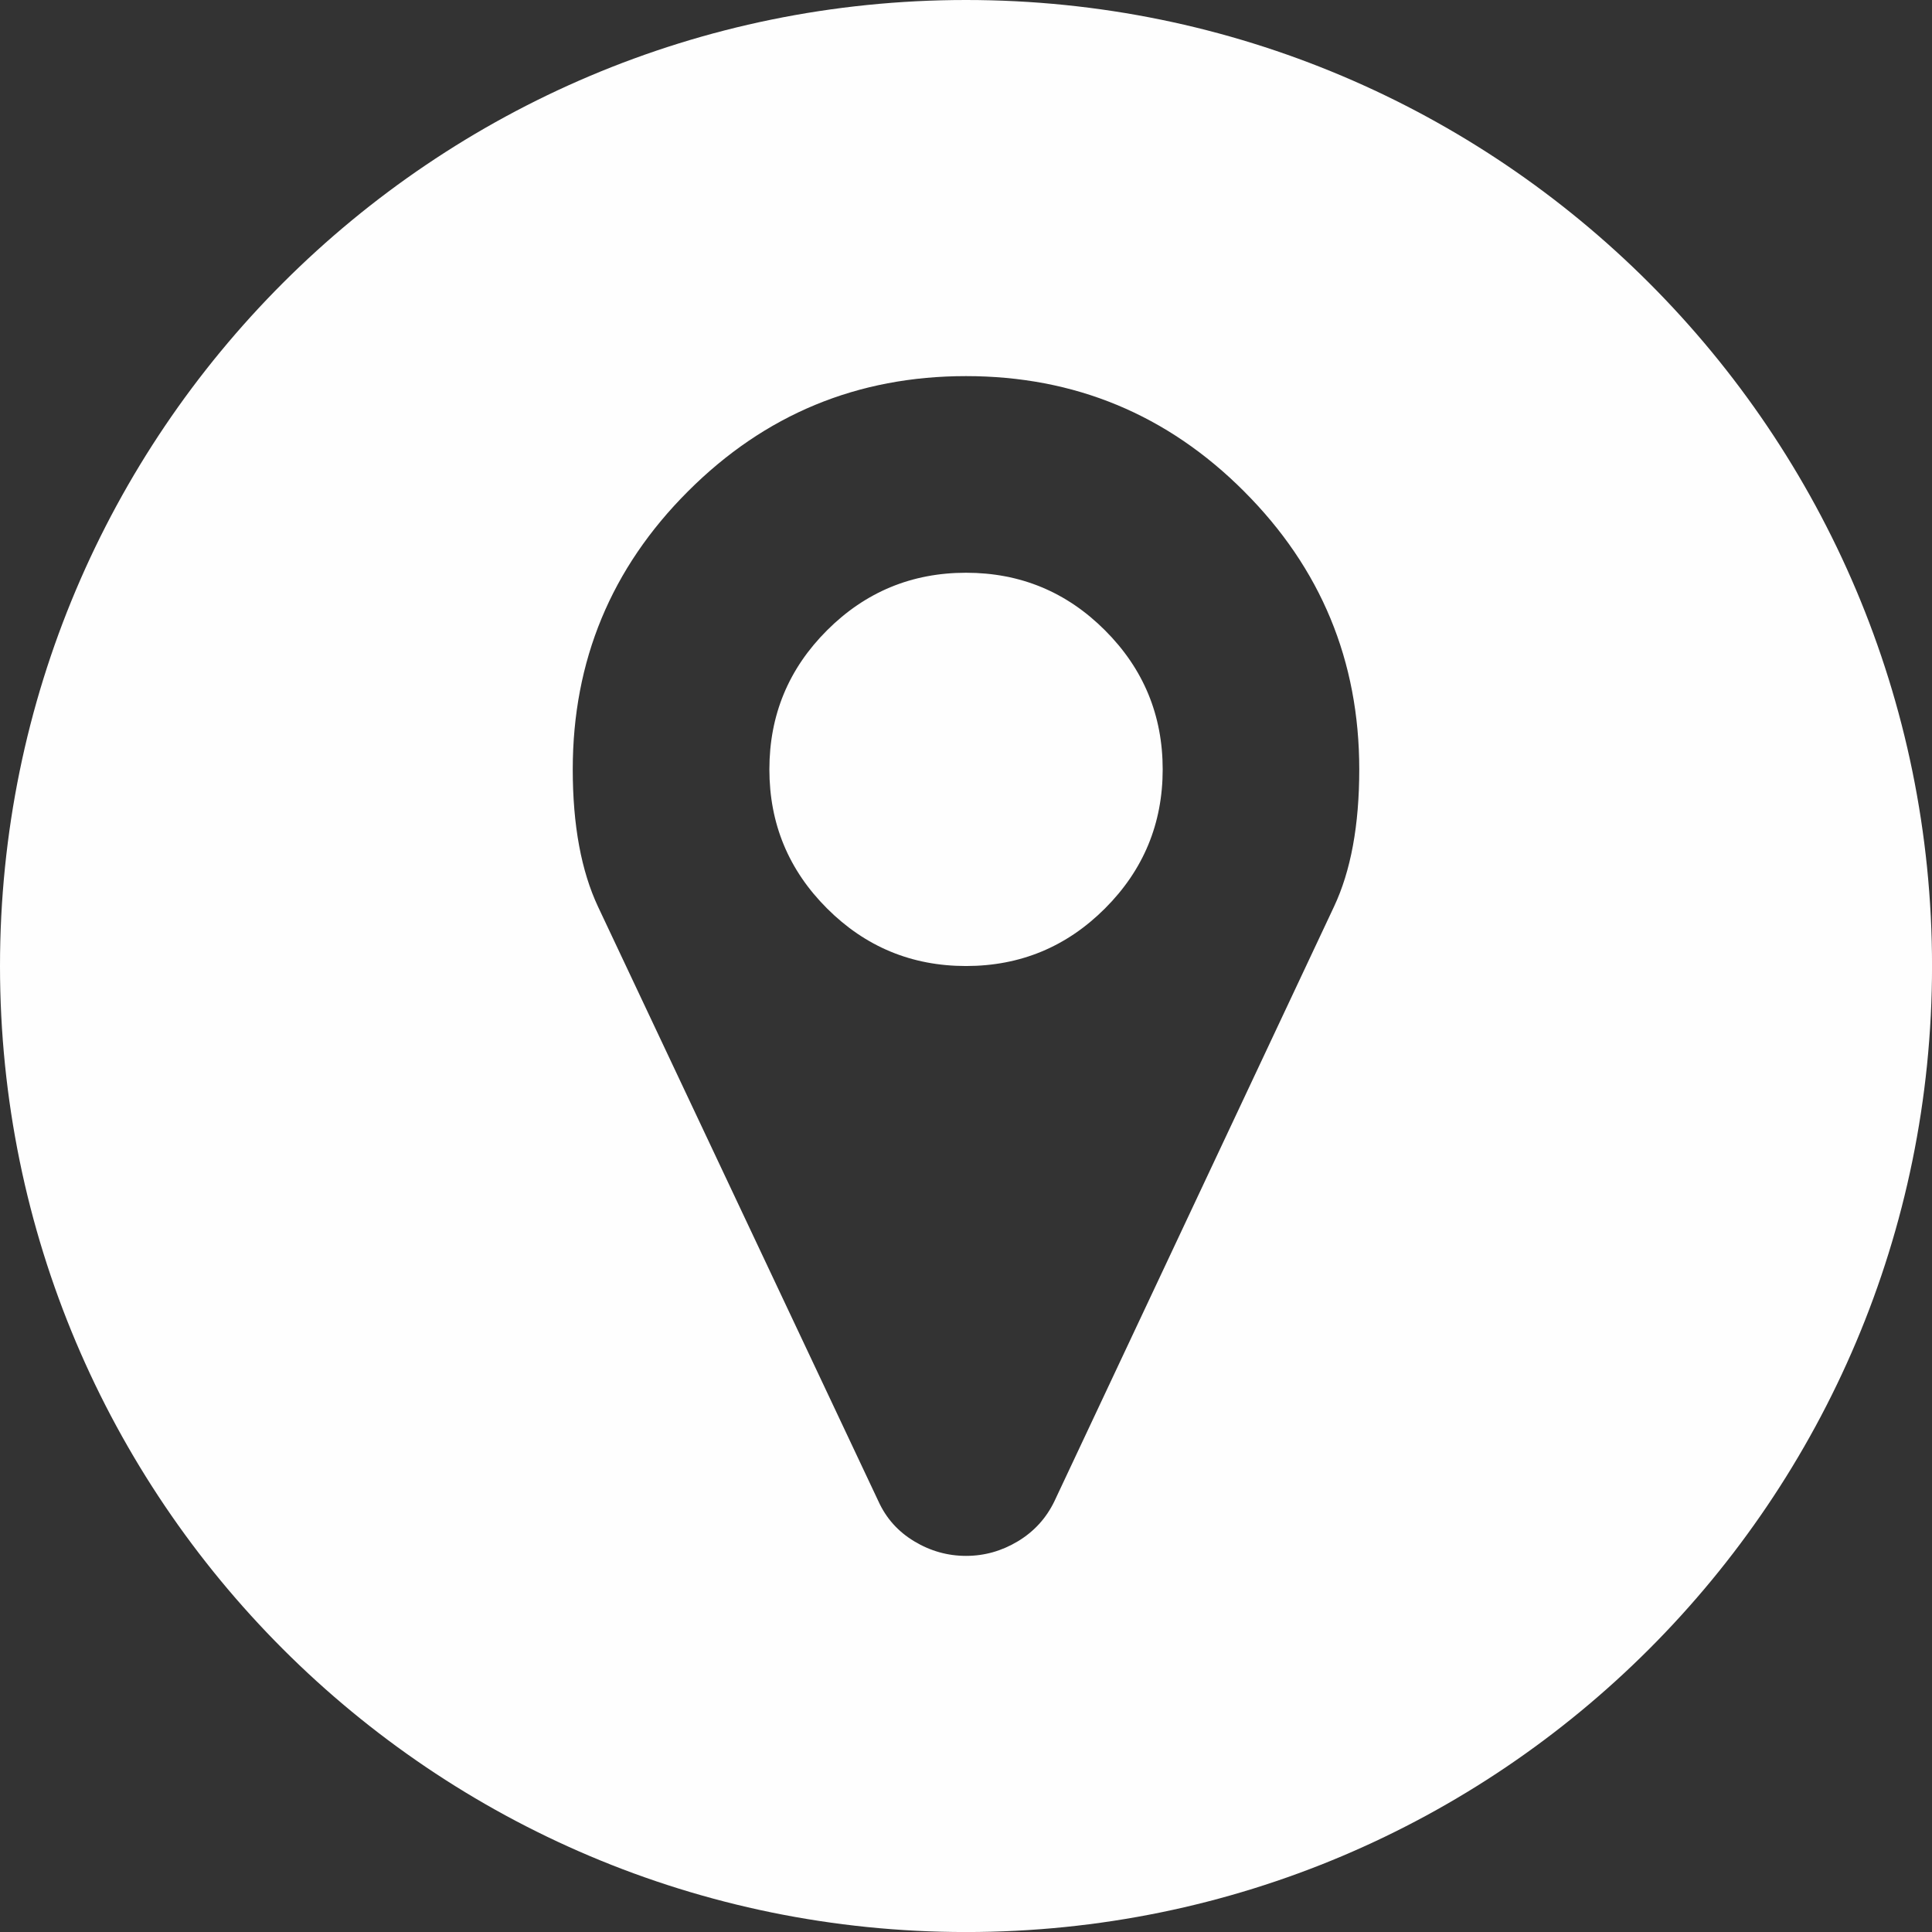
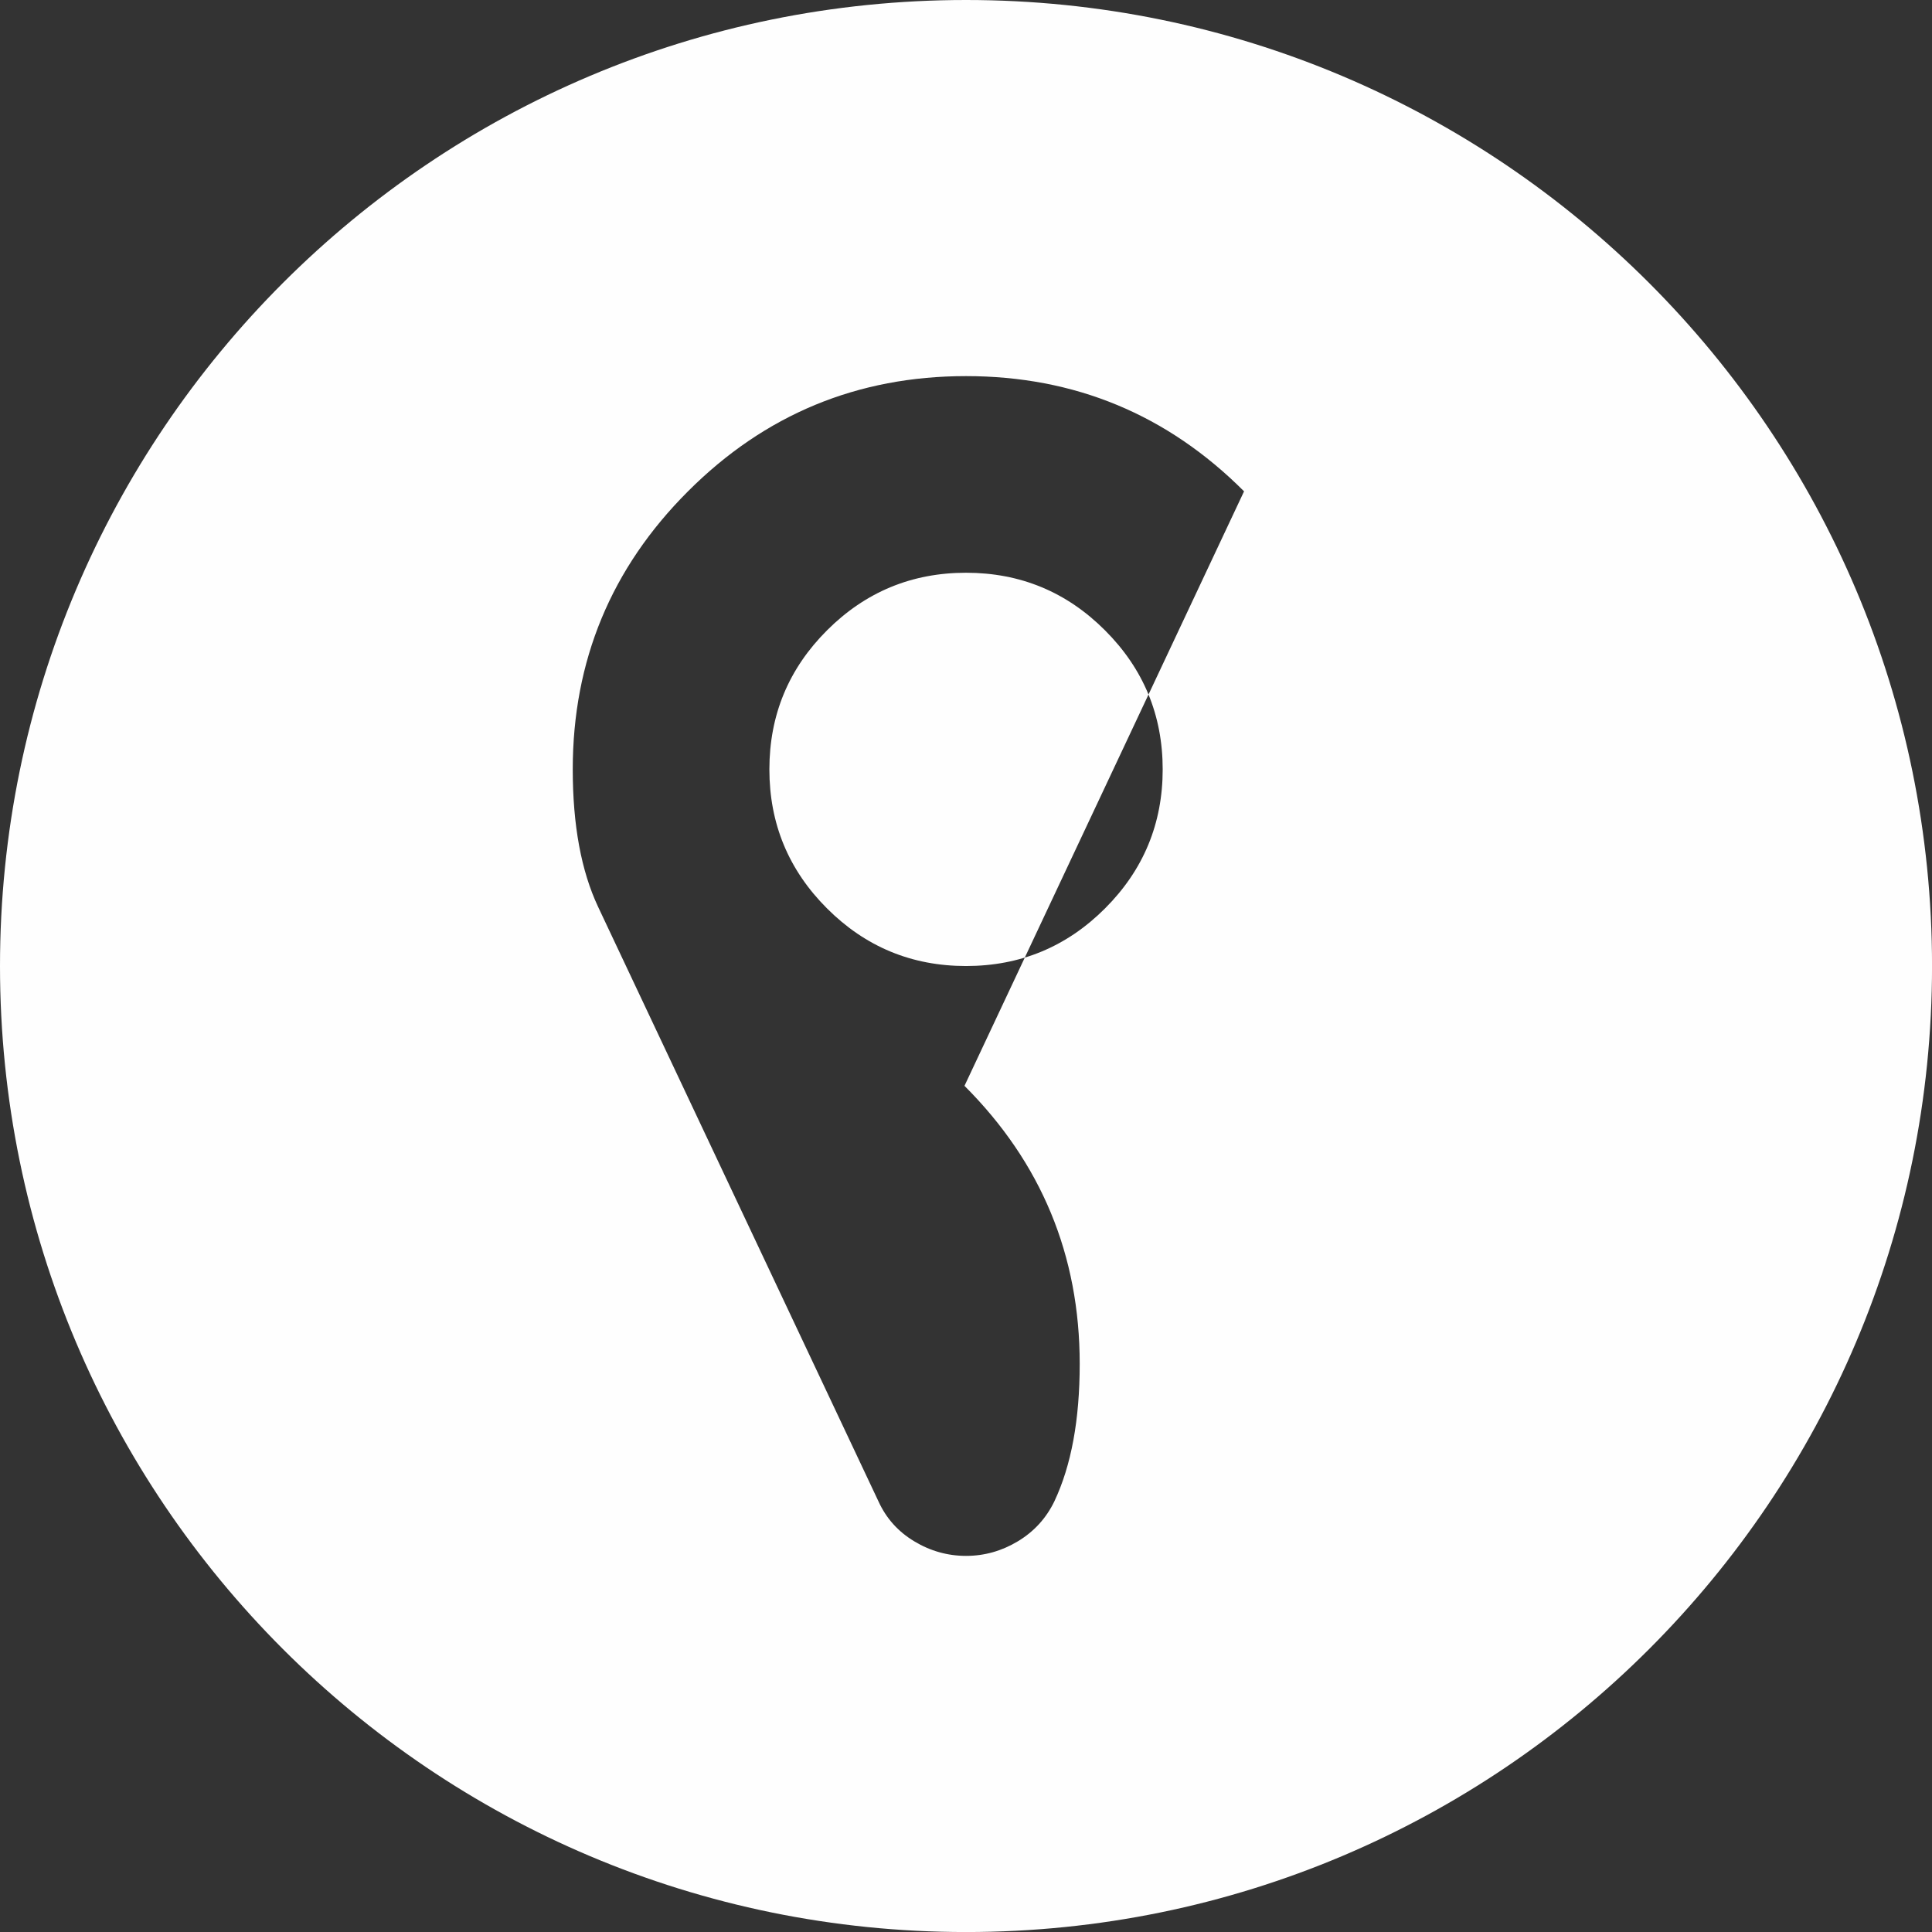
<svg xmlns="http://www.w3.org/2000/svg" xml:space="preserve" width="40mm" height="40mm" style="shape-rendering:geometricPrecision; text-rendering:geometricPrecision; image-rendering:optimizeQuality; fill-rule:evenodd; clip-rule:evenodd" viewBox="0 0 550.61 550.61">
  <rect x="0" y="0" width="550.61" height="550.61" fill="#333333" stroke="none" />
  <defs>
    <style type="text/css">  .fil0 {fill:#FEFEFE}  </style>
  </defs>
  <g id="Слой_x0020_1">
-     <path class="fil0" d="M275.31 0c152.05,0 275.31,123.26 275.31,275.31 0,152.05 -123.26,275.31 -275.31,275.31 -152.05,0 -275.31,-123.26 -275.31,-275.31 0,-152.05 123.26,-275.31 275.31,-275.31zm79.24 140.03c-21.88,-21.9 -48.31,-32.84 -79.24,-32.84 -30.93,0 -57.36,10.94 -79.24,32.84 -21.9,21.88 -32.84,48.3 -32.84,79.24 0,15.91 2.42,28.97 7.23,39.19l79.9 169.43c2.19,4.81 5.58,8.6 10.18,11.37 4.59,2.77 9.53,4.16 14.77,4.16 5.26,0 10.18,-1.39 14.78,-4.16 4.6,-2.77 8.06,-6.56 10.39,-11.37l79.67 -169.43c4.83,-10.22 7.23,-23.27 7.23,-39.19 0,-30.93 -10.94,-57.35 -32.84,-79.24zm-39.62 118.86c-10.94,10.94 -24.15,16.42 -39.62,16.42 -15.47,0 -28.68,-5.48 -39.62,-16.42 -10.95,-10.94 -16.42,-24.15 -16.42,-39.62 0,-15.47 5.47,-28.68 16.42,-39.62 10.94,-10.94 24.16,-16.42 39.62,-16.42 15.47,0 28.68,5.47 39.62,16.42 10.94,10.94 16.43,24.15 16.43,39.62 0,15.47 -5.49,28.68 -16.43,39.62z" />
+     <path class="fil0" d="M275.31 0c152.05,0 275.31,123.26 275.31,275.31 0,152.05 -123.26,275.31 -275.31,275.31 -152.05,0 -275.31,-123.26 -275.31,-275.31 0,-152.05 123.26,-275.31 275.31,-275.31zm79.24 140.03c-21.88,-21.9 -48.31,-32.84 -79.24,-32.84 -30.93,0 -57.36,10.94 -79.24,32.84 -21.9,21.88 -32.84,48.3 -32.84,79.24 0,15.91 2.42,28.97 7.23,39.19l79.9 169.43c2.19,4.81 5.58,8.6 10.18,11.37 4.59,2.77 9.53,4.16 14.77,4.16 5.26,0 10.18,-1.39 14.78,-4.16 4.6,-2.77 8.06,-6.56 10.39,-11.37c4.83,-10.22 7.23,-23.27 7.23,-39.19 0,-30.93 -10.94,-57.35 -32.84,-79.24zm-39.62 118.86c-10.94,10.94 -24.15,16.42 -39.62,16.42 -15.47,0 -28.68,-5.48 -39.62,-16.42 -10.95,-10.94 -16.42,-24.15 -16.42,-39.62 0,-15.47 5.47,-28.68 16.42,-39.62 10.94,-10.94 24.16,-16.42 39.62,-16.42 15.47,0 28.68,5.47 39.62,16.42 10.94,10.94 16.43,24.15 16.43,39.62 0,15.47 -5.49,28.68 -16.43,39.62z" />
  </g>
</svg>